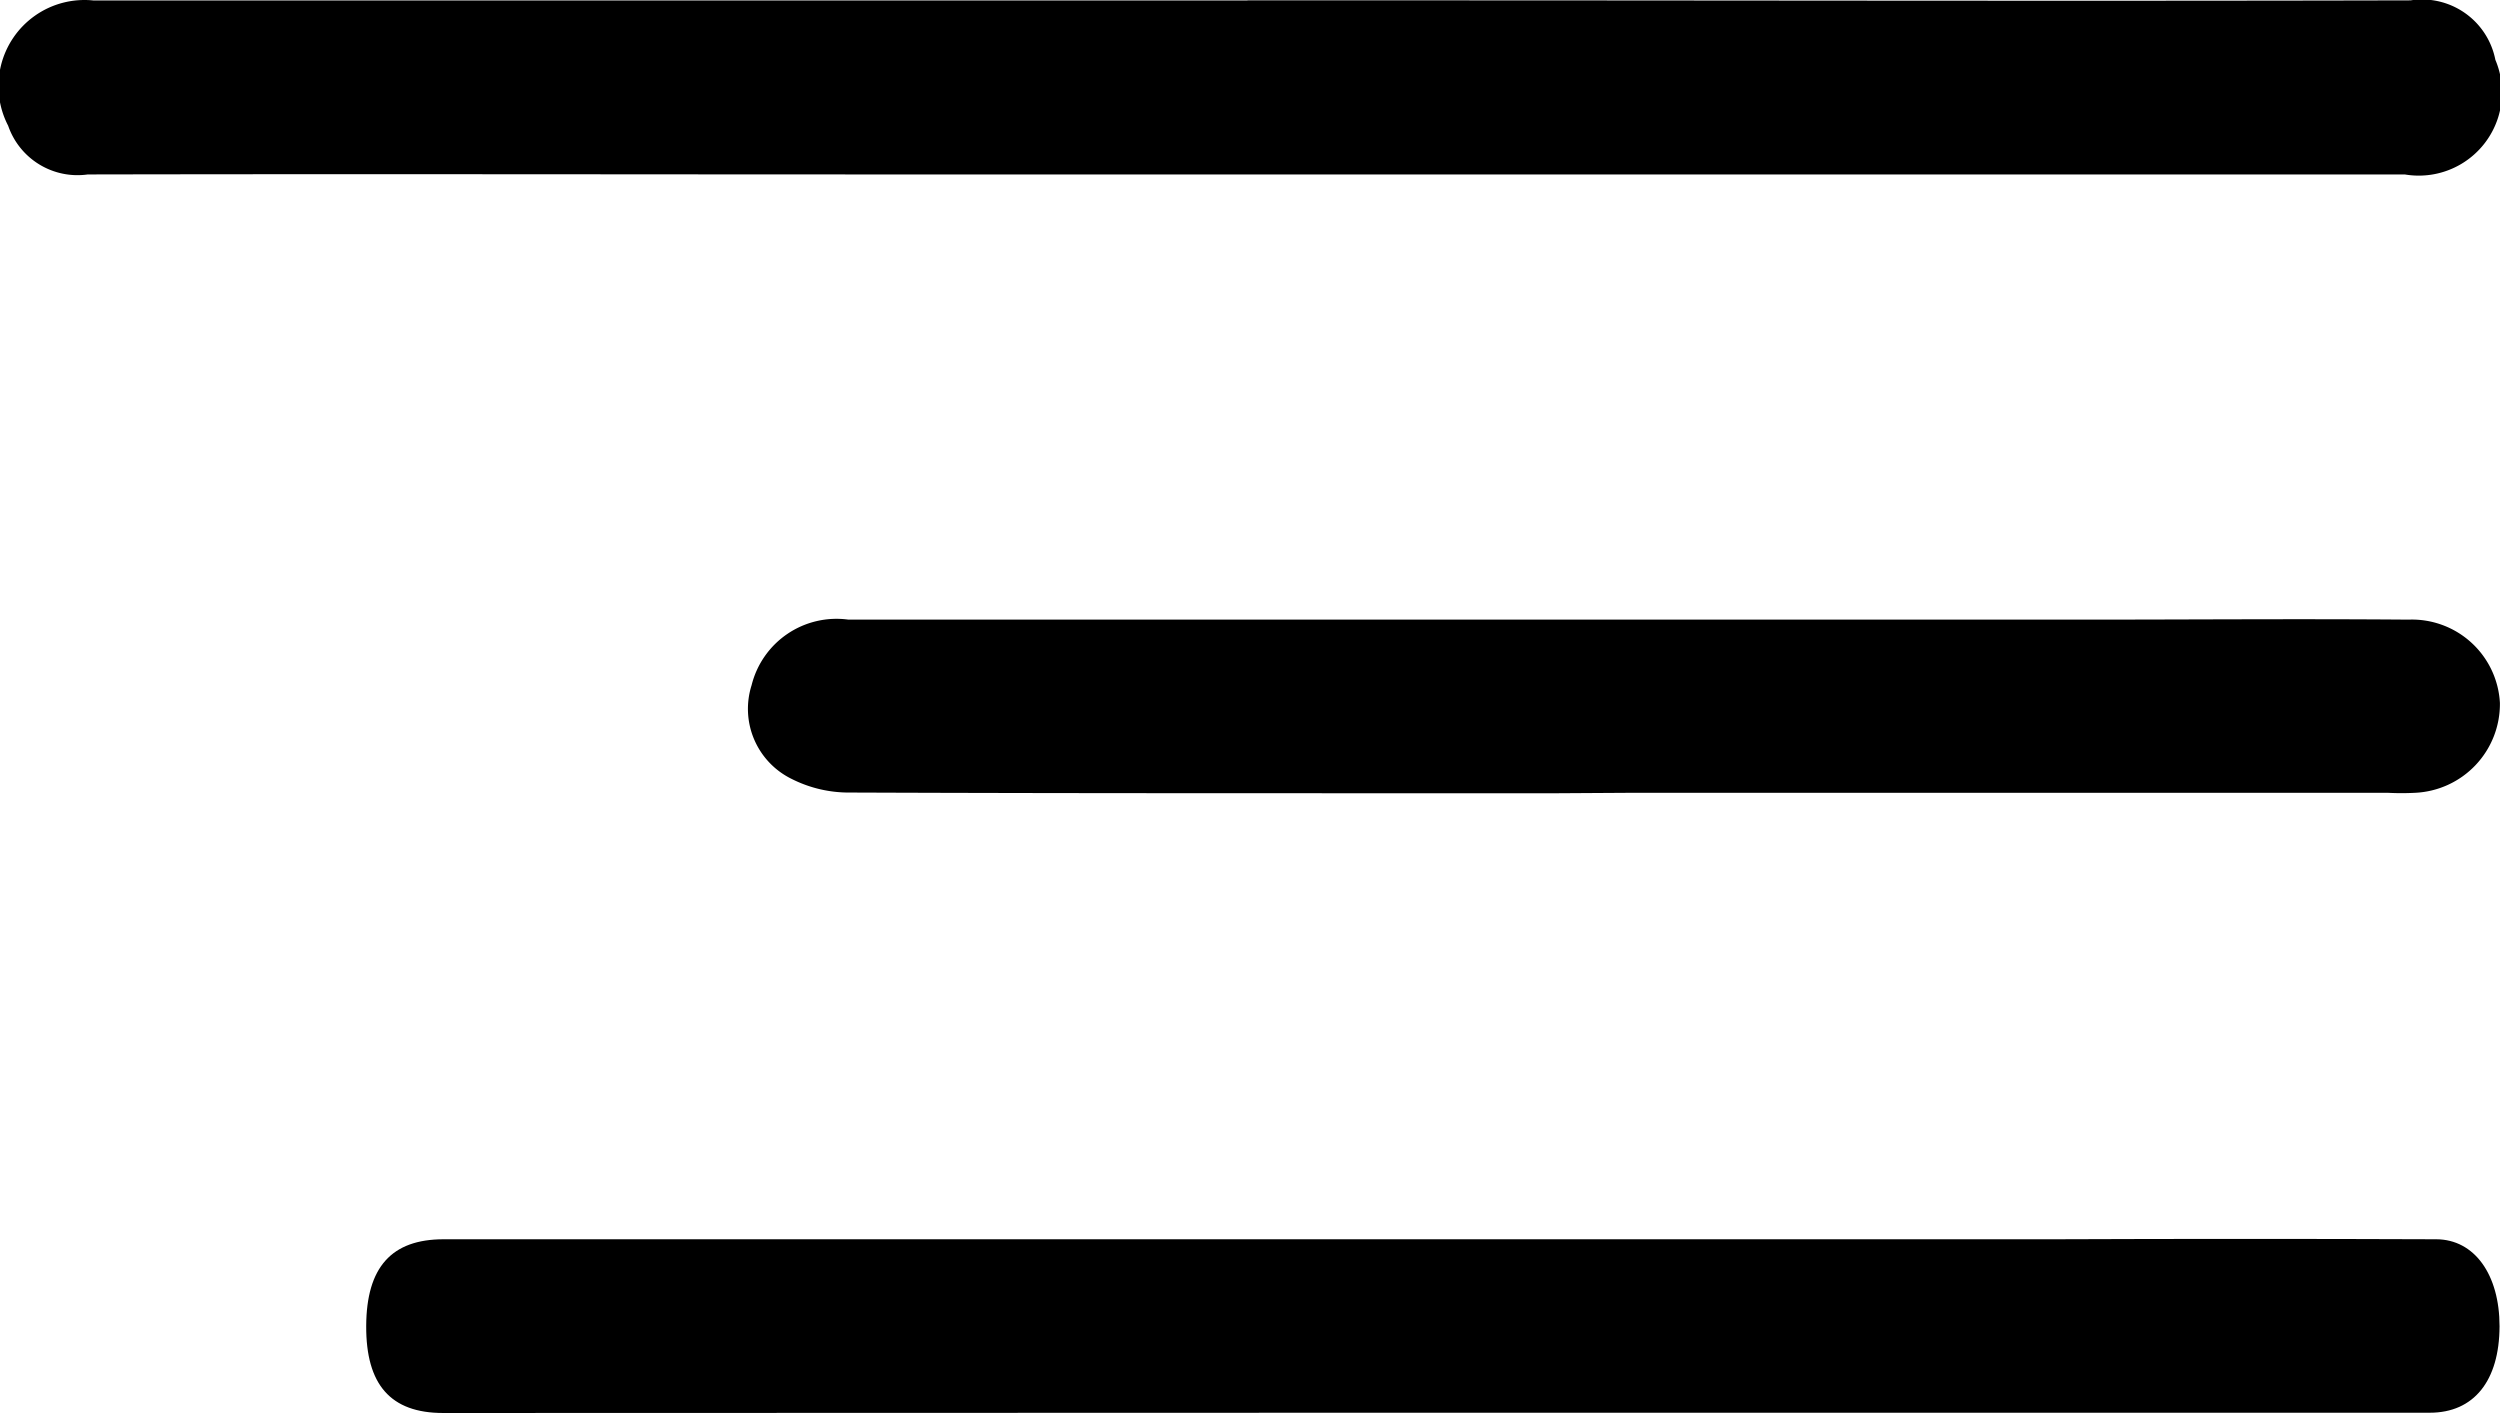
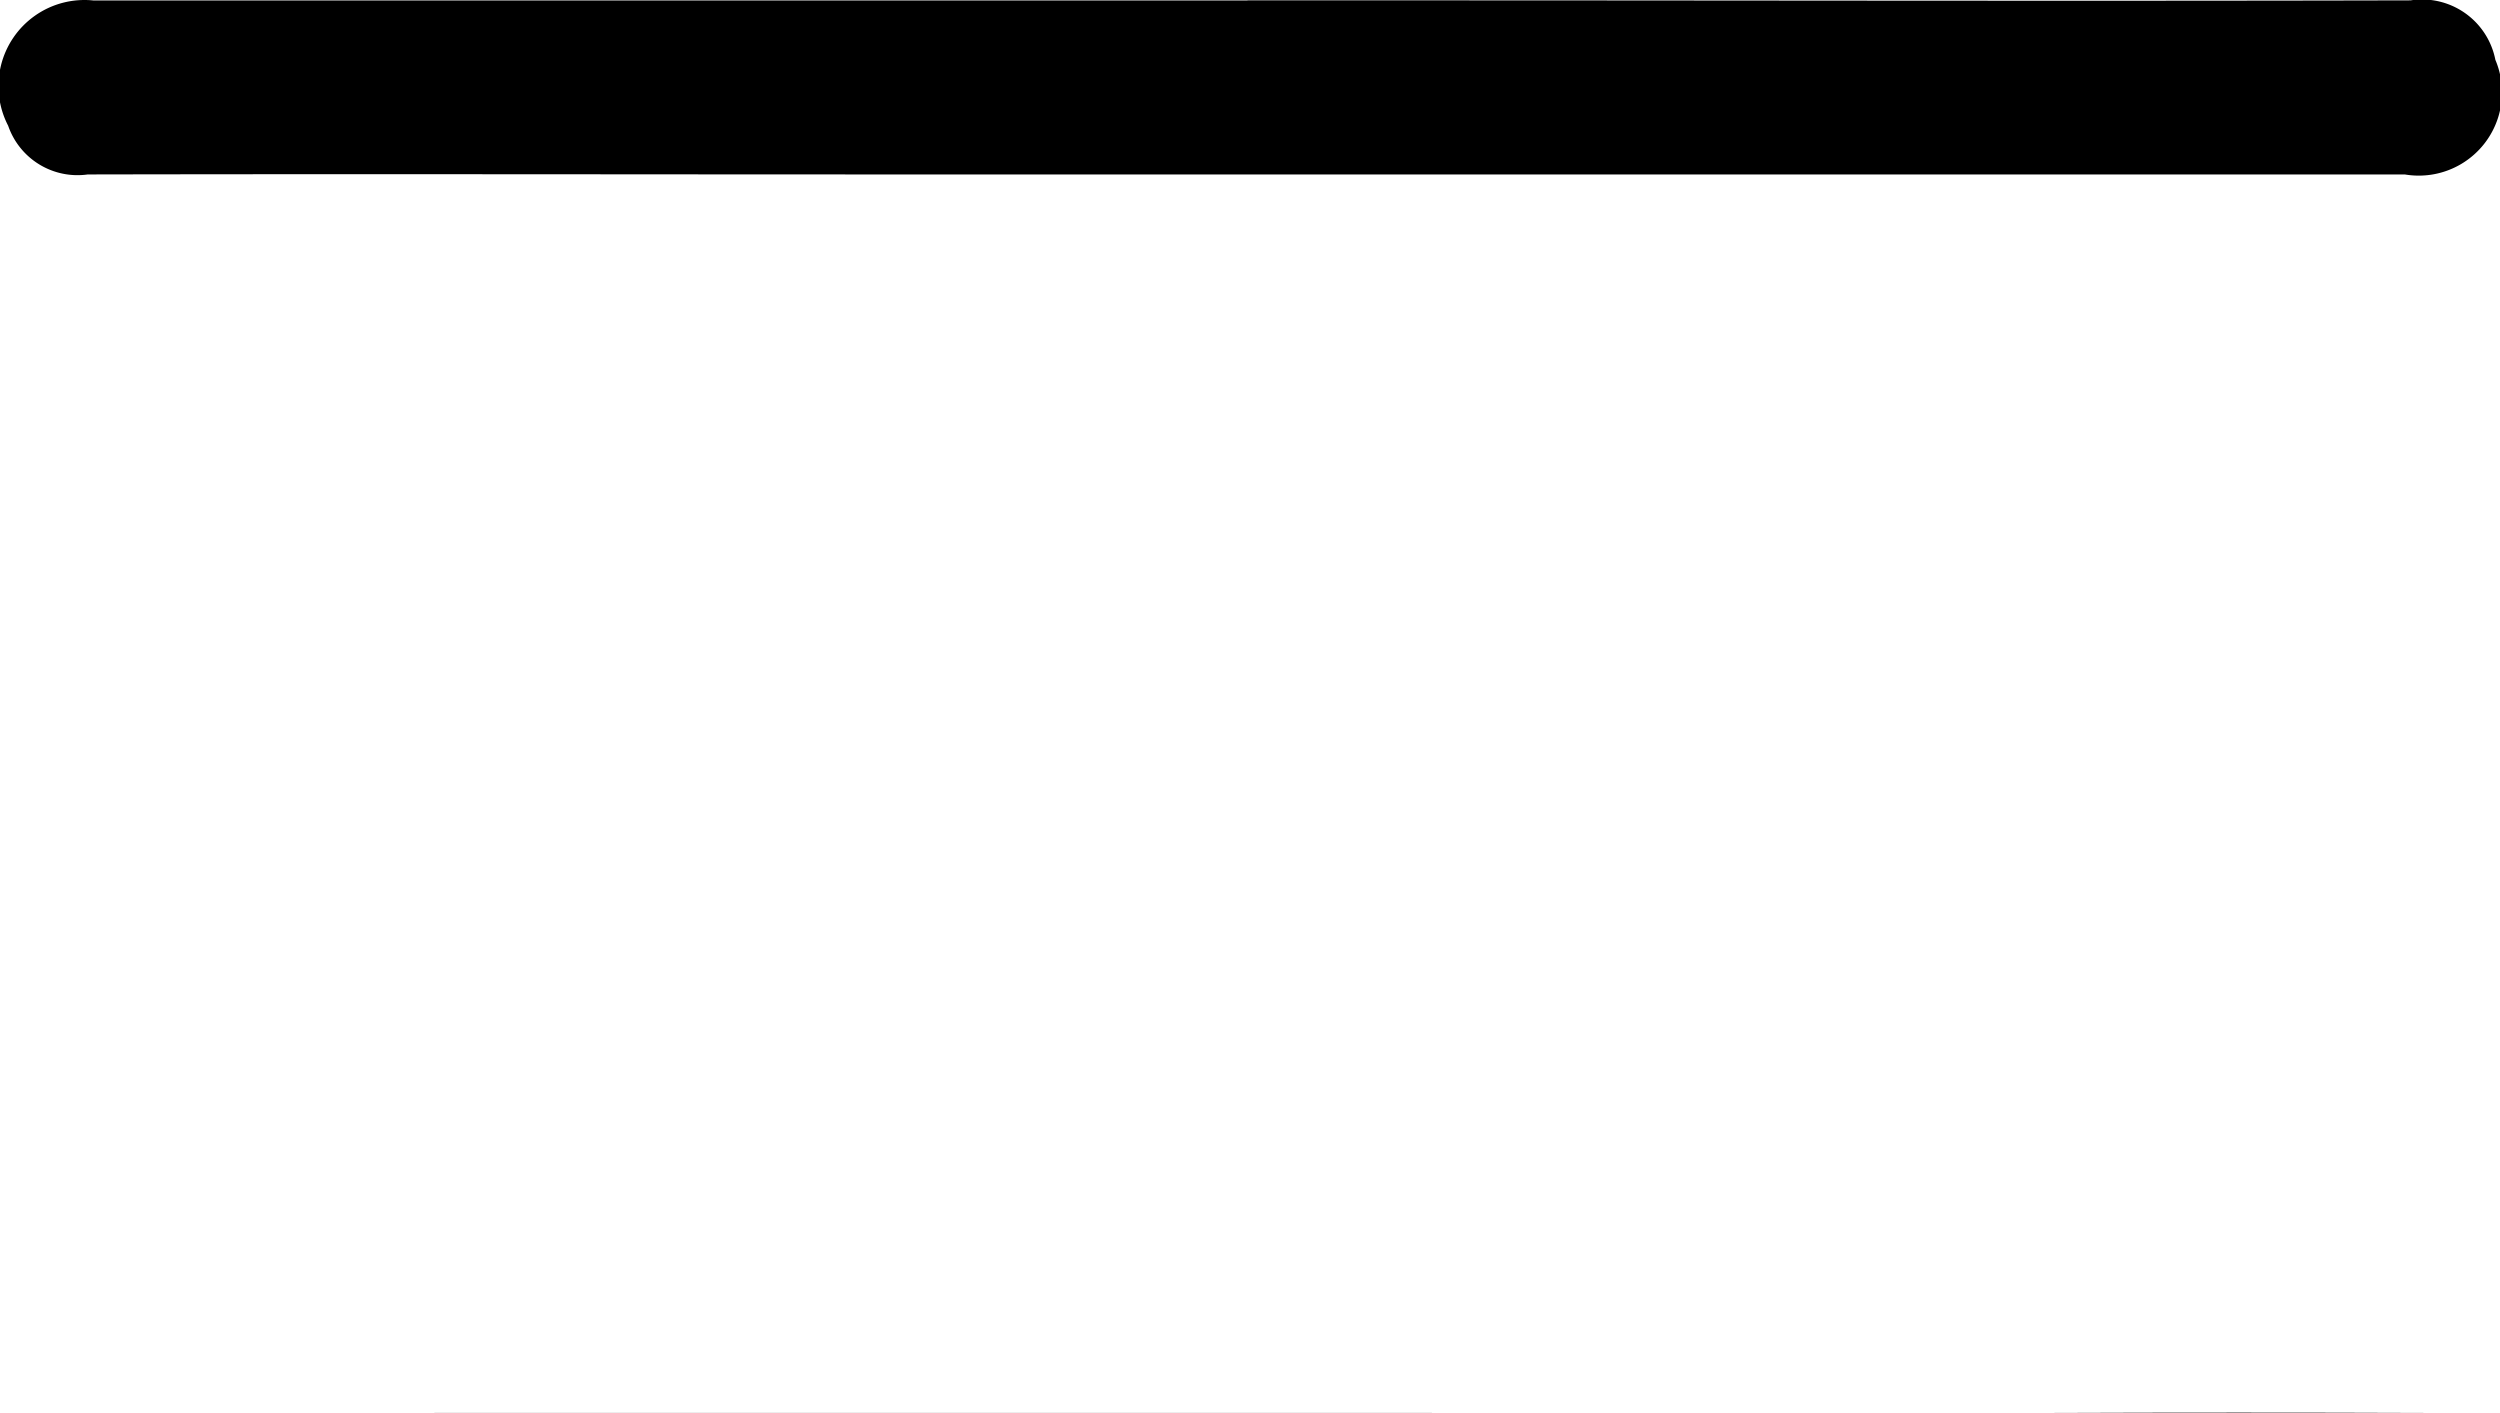
<svg xmlns="http://www.w3.org/2000/svg" id="Group_4" data-name="Group 4" width="27.601" height="15.598" viewBox="0 0 27.601 15.598">
-   <path id="Path_40" data-name="Path 40" d="M-515.688,312.056h11.014c.487,0,.768-.352.77-.954,0-.57-.276-.96-.7-.961q-2.107-.008-4.215,0l-17.783,0c-.576,0-.852.309-.855.957s.269.961.849.961Z" transform="translate(531.5 -296.459)" />
+   <path id="Path_40" data-name="Path 40" d="M-515.688,312.056h11.014q-2.107-.008-4.215,0l-17.783,0c-.576,0-.852.309-.855.957s.269.961.849.961Z" transform="translate(531.5 -296.459)" />
  <path id="Path_41" data-name="Path 41" d="M-513.725,170.12h-12.743a.95.95,0,0,0-.94,1.383.81.81,0,0,0,.879.538c3.027-.006,6.054,0,9.081,0l16.5,0a.919.919,0,0,0,1-1.265.825.825,0,0,0-.936-.657c-3.662.009-7.324,0-10.986,0h-1.855Z" transform="translate(527.498 -170.115)" />
-   <path id="Path_42" data-name="Path 42" d="M-517.791,241.984h8.391a2.859,2.859,0,0,0,.293,0,.982.982,0,0,0,.94-.993.973.973,0,0,0-1.01-.919c-1.2-.01-2.407,0-3.61,0H-526.4a.966.966,0,0,0-1.069.724.861.861,0,0,0,.441,1.034,1.4,1.4,0,0,0,.65.151c2.586.01,5.171.007,7.757.008Z" transform="translate(535.767 -233.231)" />
</svg>